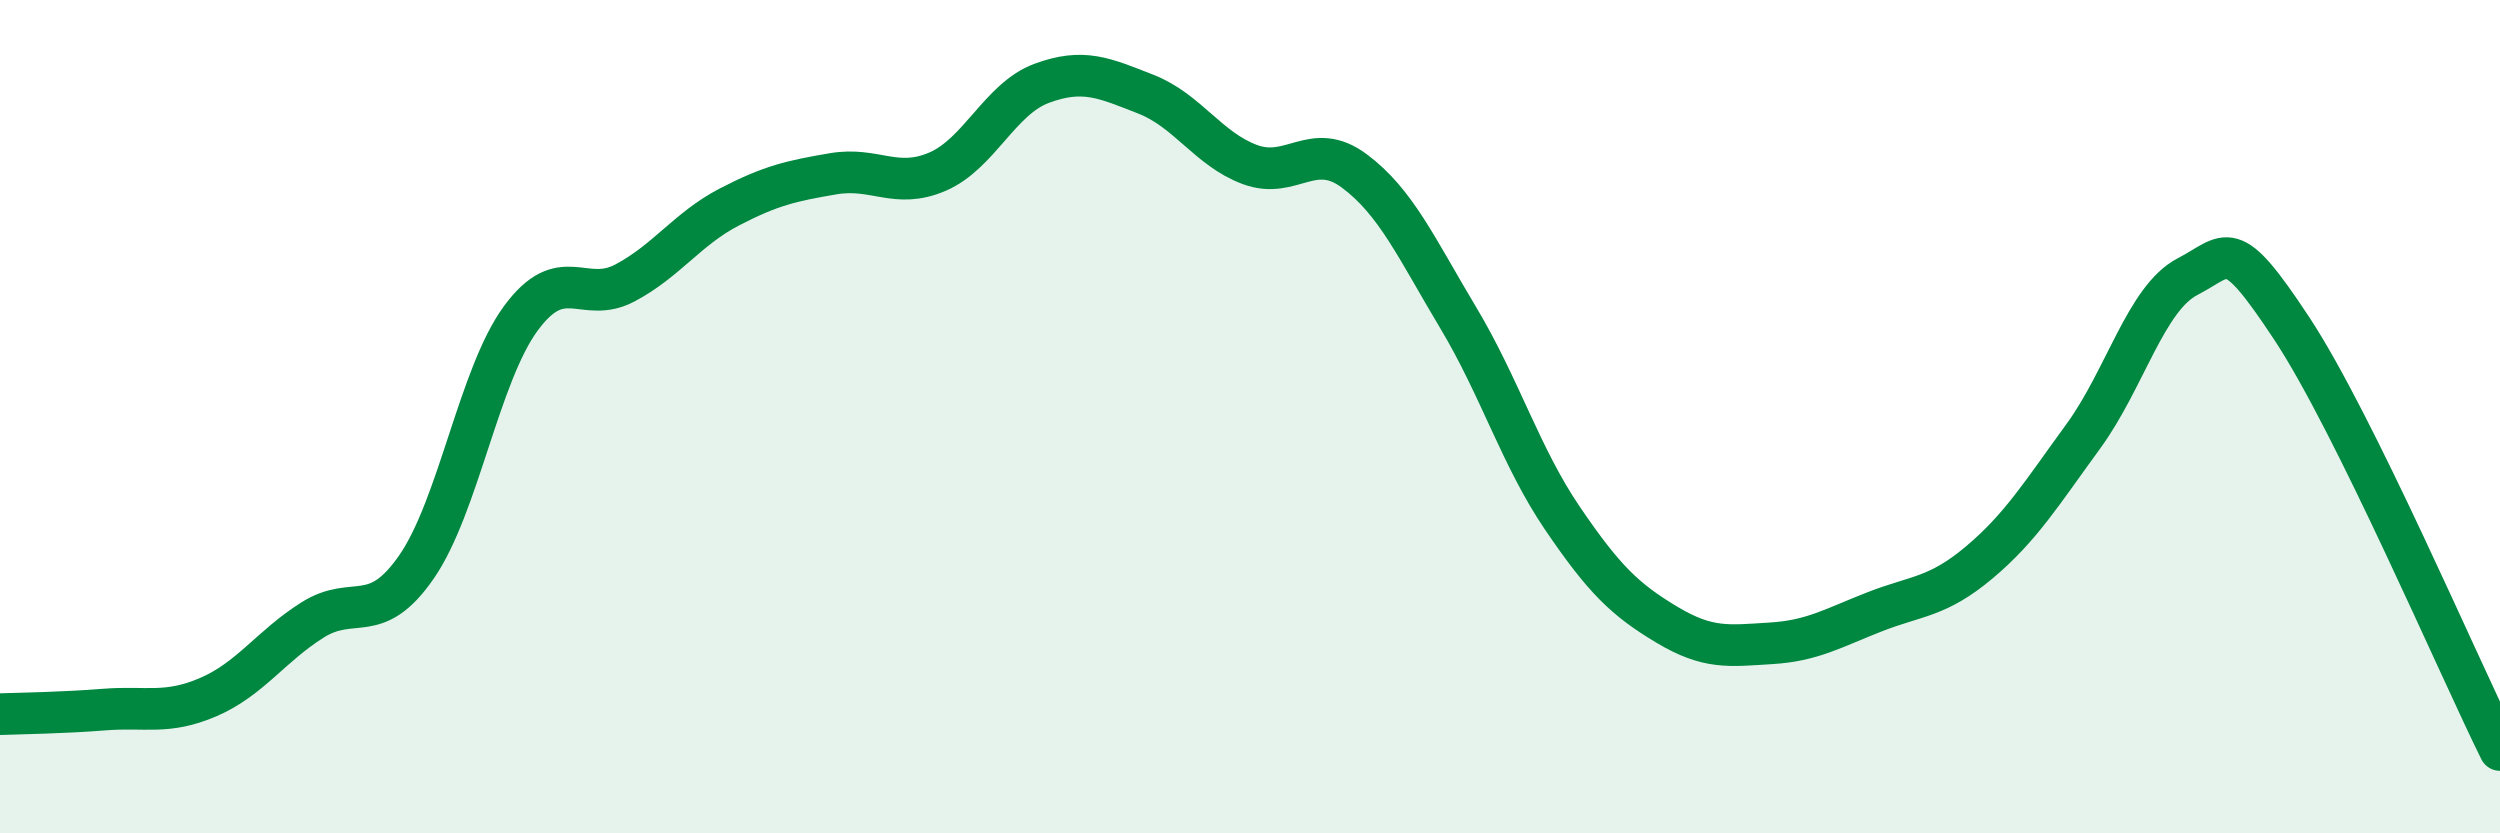
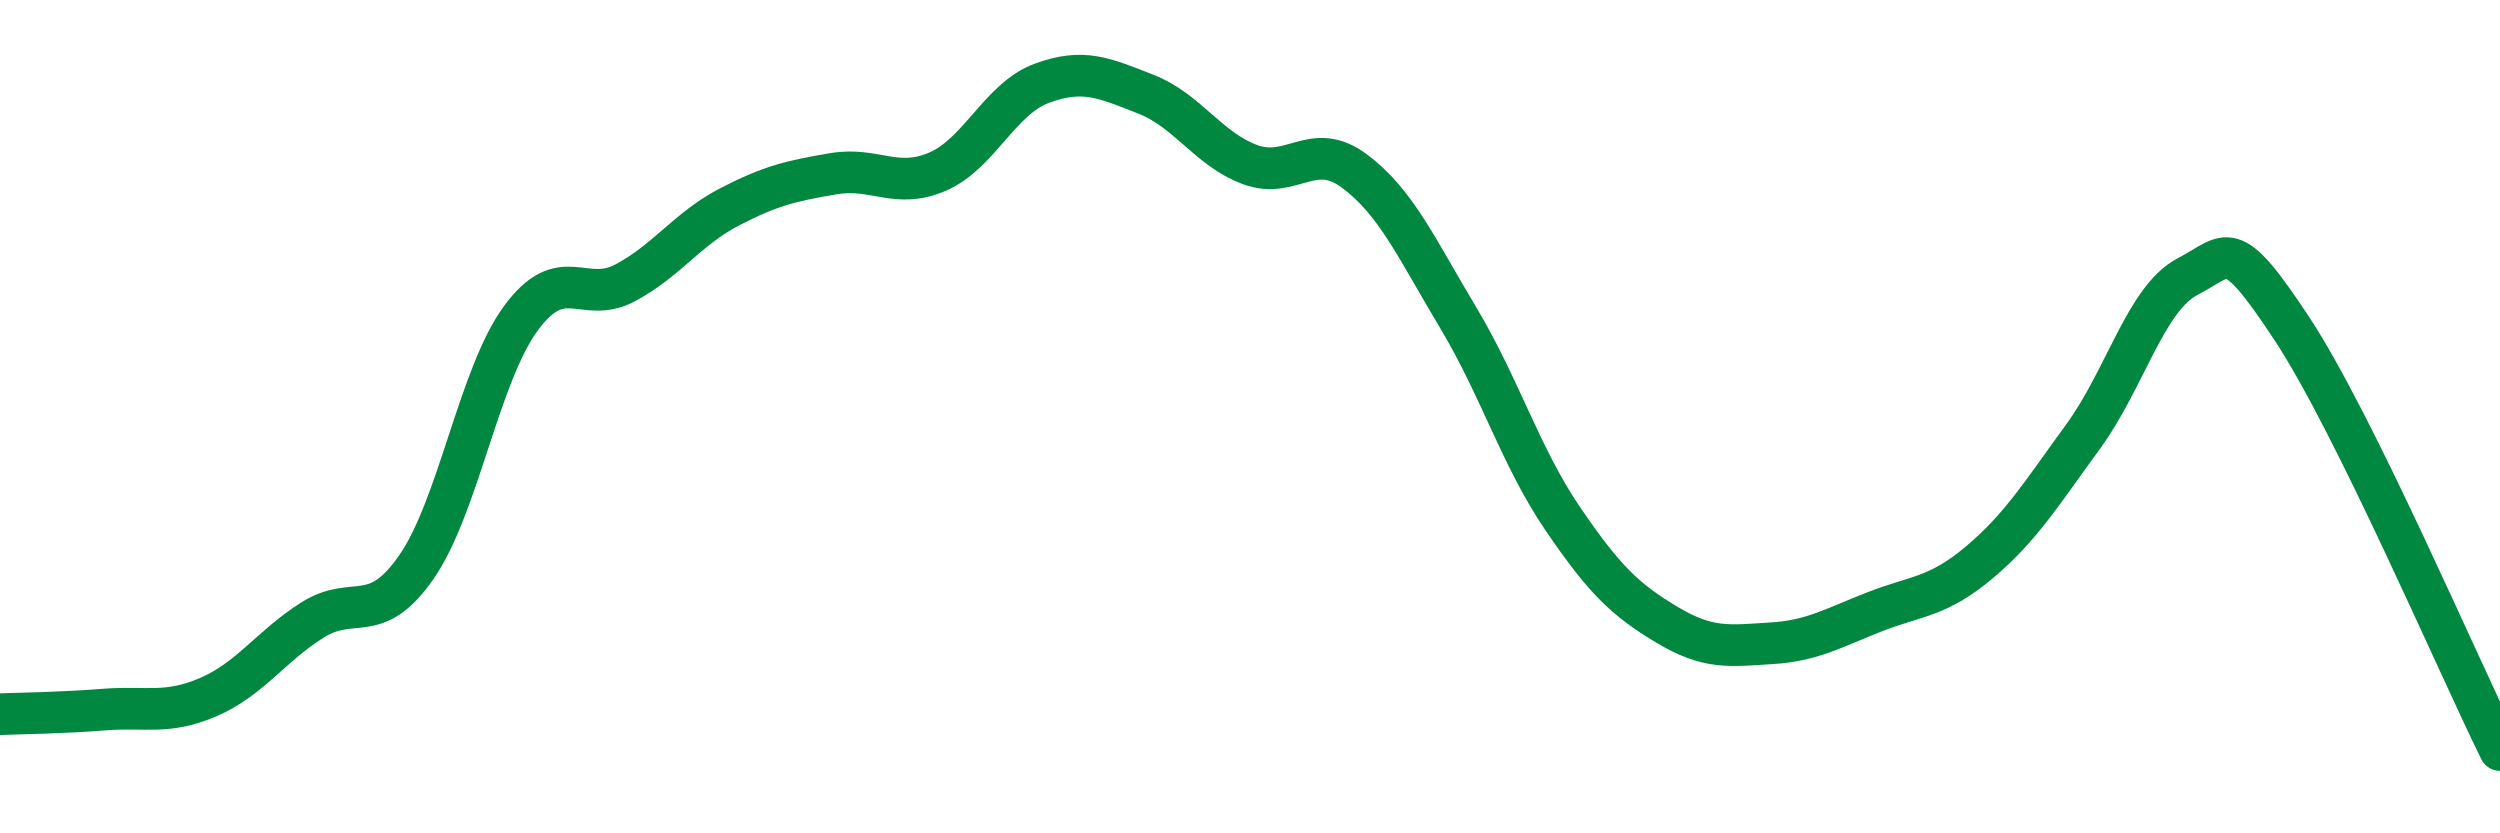
<svg xmlns="http://www.w3.org/2000/svg" width="60" height="20" viewBox="0 0 60 20">
-   <path d="M 0,17.14 C 0.5,17.12 1.5,17.11 2.5,17.03 C 3.5,16.95 4,17.16 5,16.73 C 6,16.3 6.5,15.51 7.5,14.88 C 8.5,14.25 9,15.05 10,13.6 C 11,12.15 11.5,9 12.5,7.64 C 13.5,6.28 14,7.32 15,6.79 C 16,6.26 16.5,5.49 17.5,4.97 C 18.5,4.45 19,4.34 20,4.17 C 21,4 21.5,4.55 22.5,4.12 C 23.5,3.69 24,2.37 25,2 C 26,1.63 26.5,1.87 27.5,2.26 C 28.5,2.65 29,3.58 30,3.95 C 31,4.32 31.5,3.36 32.5,4.1 C 33.5,4.84 34,5.96 35,7.63 C 36,9.3 36.5,10.97 37.5,12.44 C 38.5,13.91 39,14.39 40,14.99 C 41,15.59 41.5,15.5 42.5,15.44 C 43.5,15.38 44,15.07 45,14.68 C 46,14.29 46.5,14.34 47.5,13.5 C 48.5,12.66 49,11.84 50,10.47 C 51,9.1 51.5,7.16 52.5,6.64 C 53.5,6.12 53.5,5.61 55,7.88 C 56.5,10.15 59,15.98 60,18L60 20L0 20Z" fill="#008740" opacity="0.1" stroke-linecap="round" stroke-linejoin="round" />
  <path d="M 0,17.14 C 0.5,17.12 1.5,17.11 2.5,17.03 C 3.5,16.95 4,17.16 5,16.73 C 6,16.3 6.5,15.51 7.5,14.88 C 8.5,14.25 9,15.05 10,13.6 C 11,12.15 11.5,9 12.5,7.64 C 13.5,6.28 14,7.32 15,6.79 C 16,6.26 16.5,5.49 17.5,4.97 C 18.5,4.45 19,4.34 20,4.17 C 21,4 21.5,4.55 22.5,4.12 C 23.5,3.69 24,2.37 25,2 C 26,1.63 26.5,1.87 27.5,2.26 C 28.5,2.65 29,3.58 30,3.95 C 31,4.32 31.5,3.36 32.5,4.1 C 33.5,4.84 34,5.96 35,7.63 C 36,9.3 36.5,10.97 37.5,12.44 C 38.5,13.91 39,14.39 40,14.99 C 41,15.59 41.5,15.5 42.5,15.44 C 43.5,15.38 44,15.07 45,14.68 C 46,14.29 46.5,14.34 47.5,13.5 C 48.5,12.66 49,11.84 50,10.47 C 51,9.1 51.5,7.16 52.5,6.64 C 53.5,6.12 53.5,5.61 55,7.88 C 56.5,10.15 59,15.98 60,18" stroke="#008740" stroke-width="1" fill="none" stroke-linecap="round" stroke-linejoin="round" />
</svg>